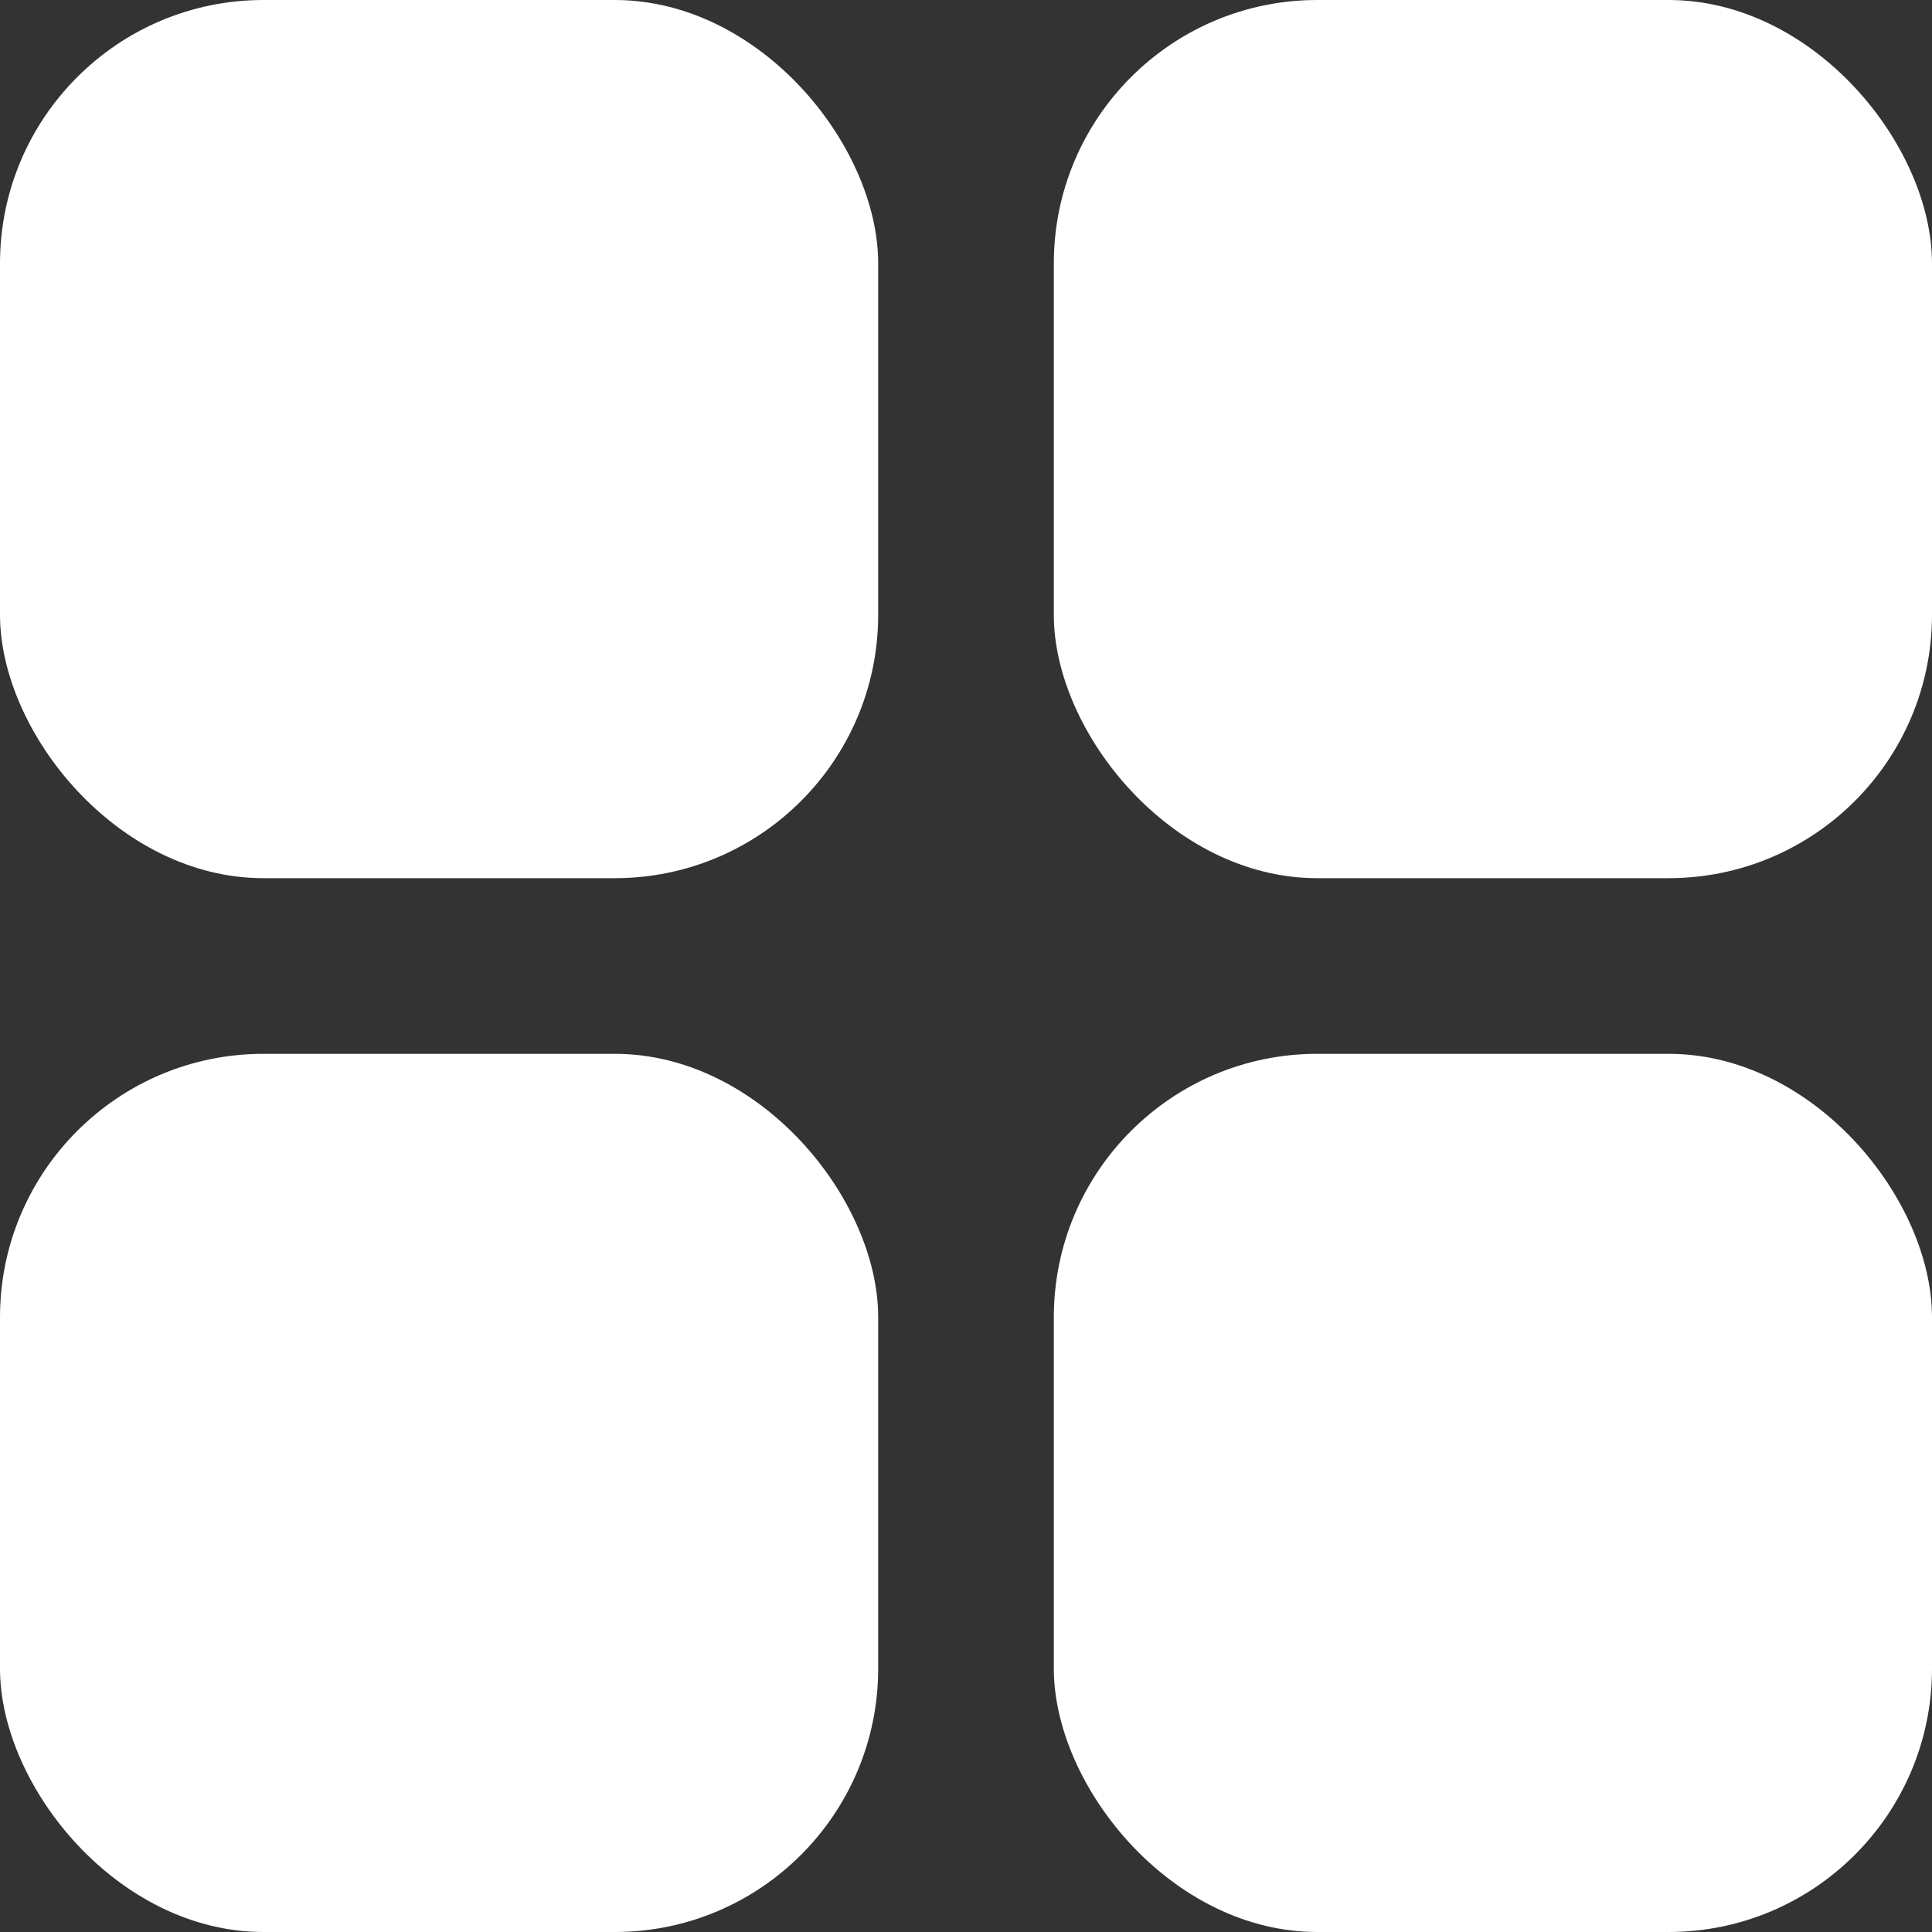
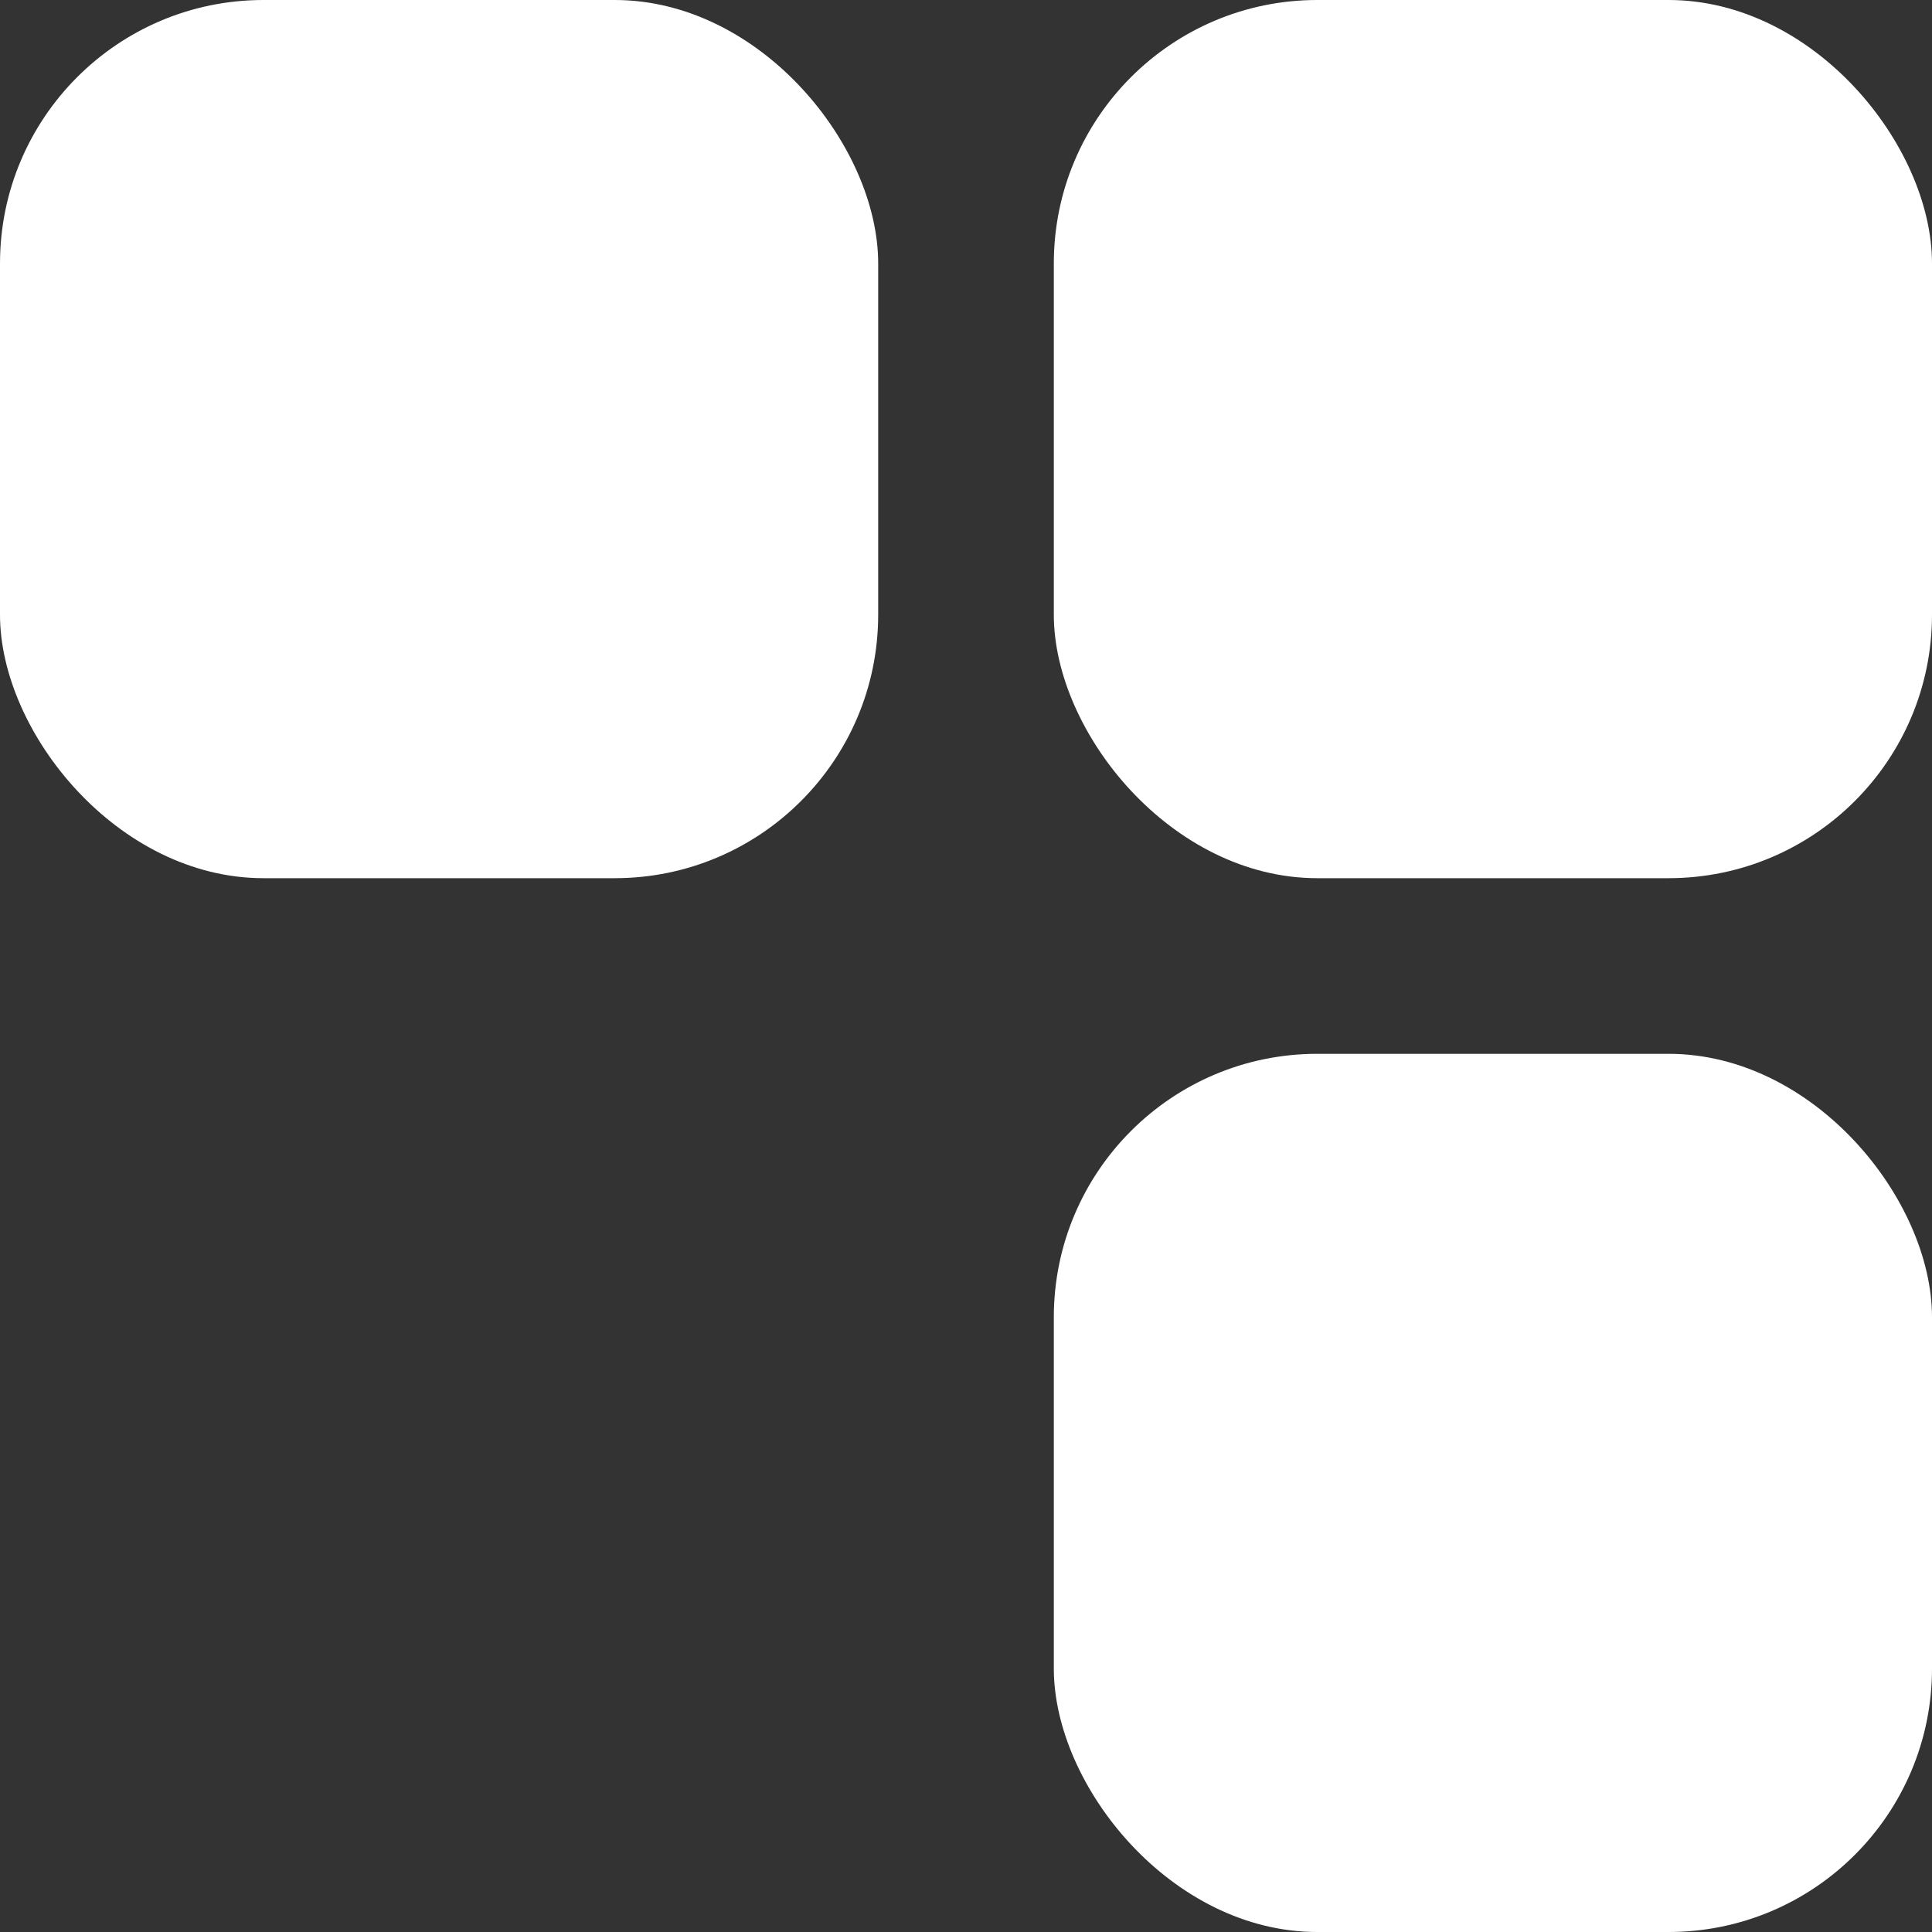
<svg xmlns="http://www.w3.org/2000/svg" width="11" height="11" viewBox="0 0 11 11">
  <rect x="0" y="0" width="11" height="11" fill="#333333" stroke="none" />
  <g id="grids" transform="translate(-3.5 -3.5)">
    <rect id="Rectangle_4104" data-name="Rectangle 4104" width="5" height="5" rx="1.5" transform="translate(3.5 3.5)" fill="#fff" />
    <rect id="Rectangle_4105" data-name="Rectangle 4105" width="5" height="5" rx="1.5" transform="translate(9.5 3.5)" fill="#fff" />
-     <rect id="Rectangle_4106" data-name="Rectangle 4106" width="5" height="5" rx="1.5" transform="translate(3.5 9.5)" fill="#fff" />
    <rect id="Rectangle_4107" data-name="Rectangle 4107" width="5" height="5" rx="1.5" transform="translate(9.5 9.5)" fill="#fff" />
  </g>
</svg>